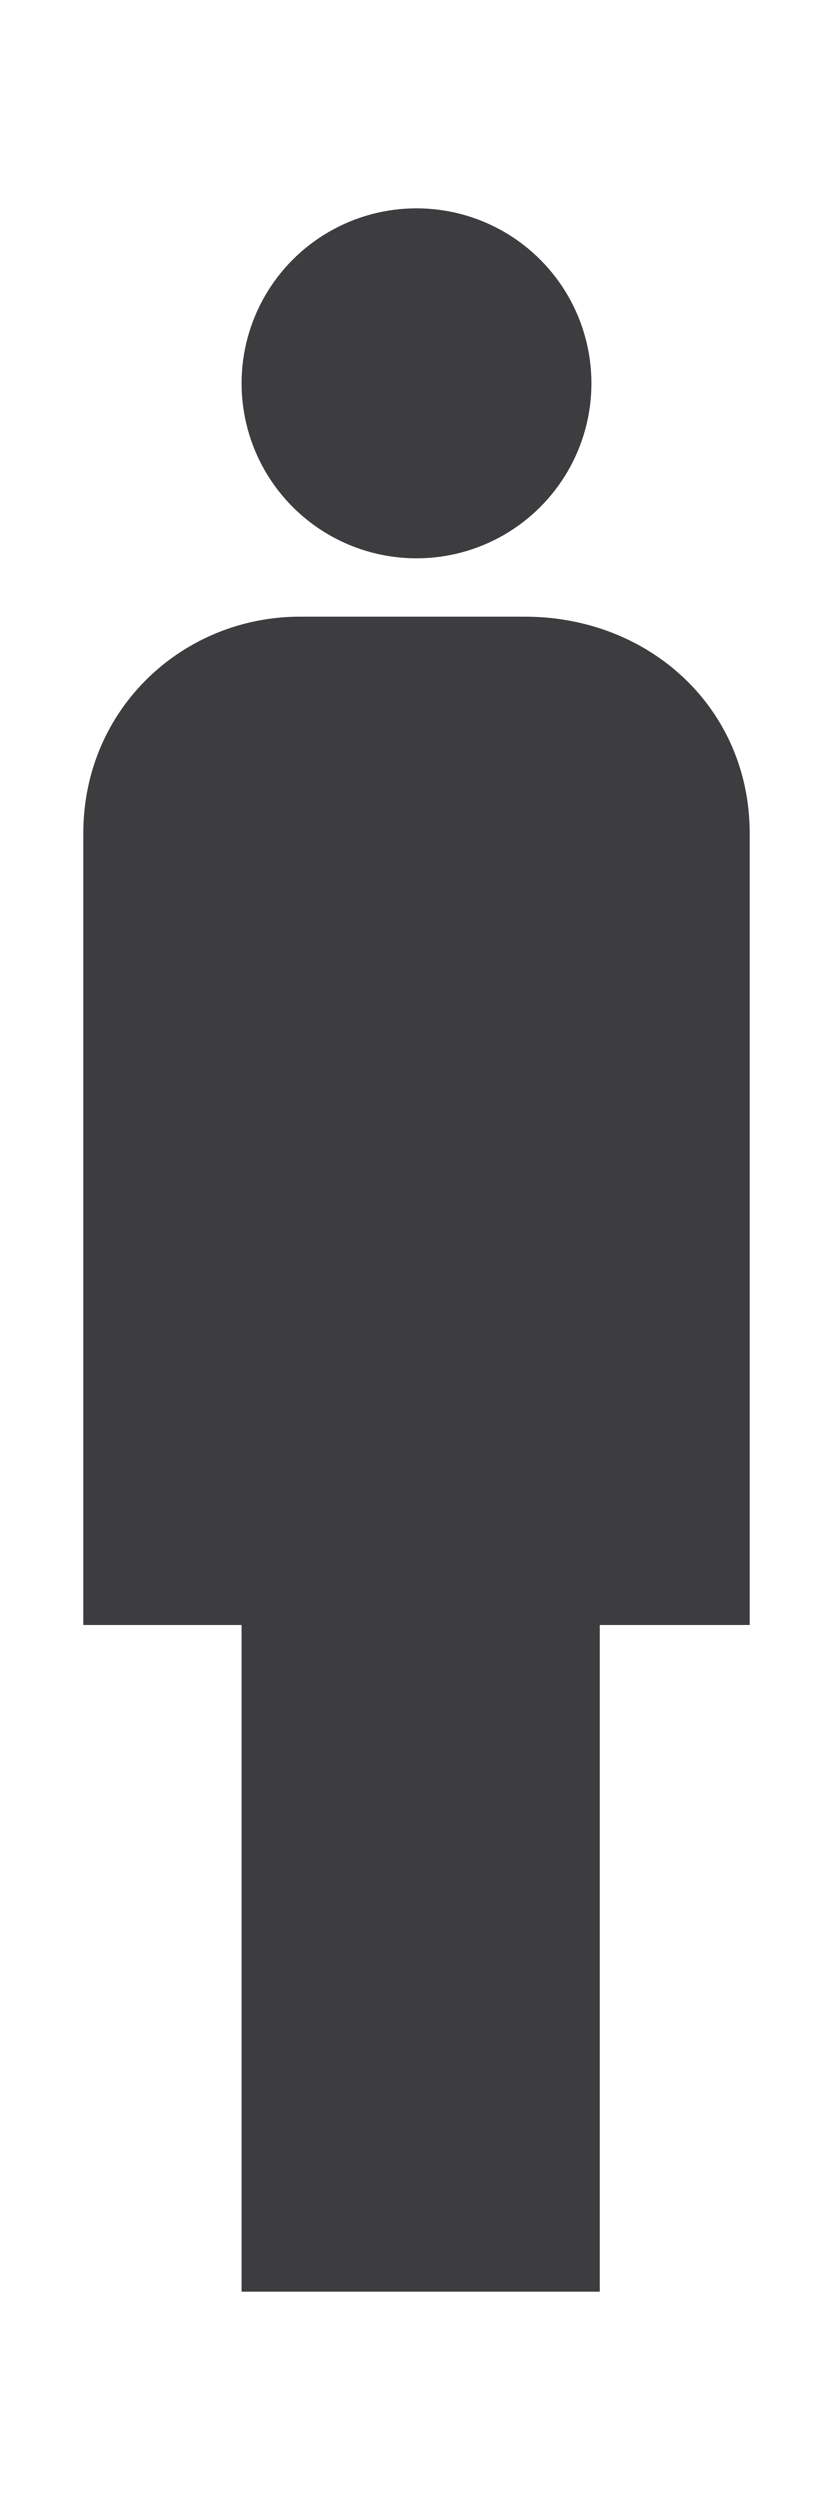
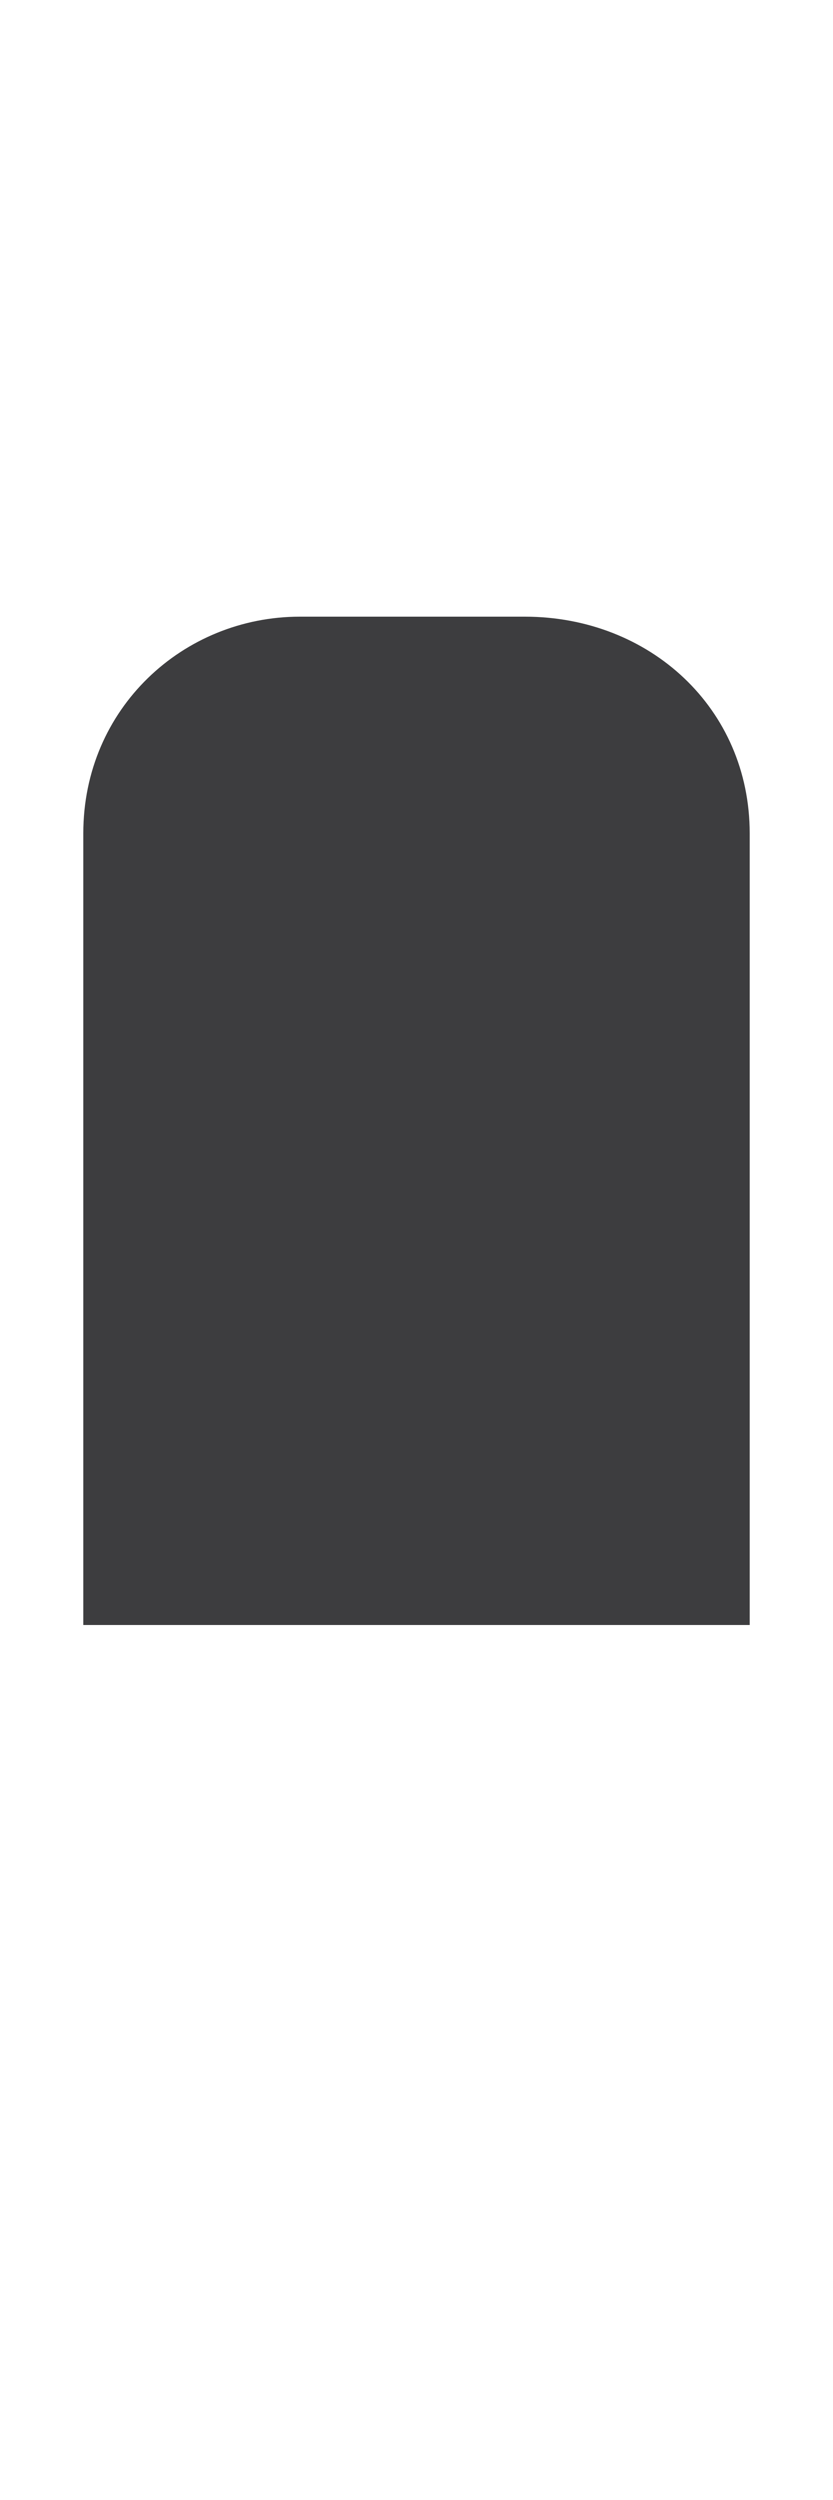
<svg xmlns="http://www.w3.org/2000/svg" version="1.0" x="0px" y="0px" width="10px" height="30px" viewBox="0 0 10 30" style="enable-background:new 0 0 10 30;" xml:space="preserve">
  <style type="text/css">

	.st0{opacity:0.6;fill:#FFFFFF;}
	.st1{fill:#E2E2E2;}
	.st2{display:inline;opacity:0.15;}
	.st3{fill:none;stroke:#3D3D3F;stroke-width:0.922;stroke-miterlimit:10;}
	.st4{fill:#E4E0DA;}
	.st5{fill:#E7E7E7;}
	.st6{fill:none;stroke:#A99B89;stroke-width:3;stroke-miterlimit:10;}
	.st7{fill:none;stroke:#3D3D3F;stroke-miterlimit:10;}
	.st8{opacity:0.8;fill:#FFFFFF;}
	.st9{fill:#20708E;}
	.st10{fill:none;stroke:#A99B89;stroke-width:2;stroke-miterlimit:10;}
	.st11{fill:#F6F6F6;}
	.st12{fill:#C3BAAD;}
	.st13{fill:#C8C9CA;}
	.st14{opacity:0.3;}
	.st15{opacity:0.5;}
	.st16{fill:#FFB83F;}
	.st17{fill:#FFFFFF;}
	.st18{fill:#64C0B6;}
	.st19{fill:none;stroke:#FFFFFF;stroke-width:1.011;stroke-miterlimit:10;}
	.st20{fill:#9B9C9E;}
	.st21{fill:#6A6A6A;}
	.st22{fill:none;stroke:#3D3D3F;stroke-width:3;stroke-miterlimit:10;}
	.st23{fill:none;stroke:#3D3D3F;stroke-width:1.011;stroke-miterlimit:10;}
	.st24{fill:#3D3D3F;}
	.st25{fill:url(#SVGID_23_);}
	.st26{fill:url(#SVGID_38_);}
	.st27{fill:url(#SVGID_85_);}
	.st28{fill:#D9D3CB;}
	.st29{fill:#707173;}
	.st30{display:none;}
	.st31{clip-path:url(#SVGID_48_);}
	.st32{clip-path:url(#SVGID_52_);}
	.st33{clip-path:url(#SVGID_54_);}
	.st34{clip-path:url(#SVGID_60_);}
	.st35{clip-path:url(#SVGID_68_);}
	.st36{fill:none;stroke:#3D3D3F;stroke-width:1.286;stroke-miterlimit:10;}
	.st37{fill:#A99B89;}
	.st38{fill:none;stroke:#3D3D3F;stroke-width:2;stroke-miterlimit:10;}

</style>
  <g id="Livello_2">
    <g>
      <path class="st24" d="M9,19.5H1V10c0-1.5,1.2-2.6,2.6-2.6h2.7C7.8,7.4,9,8.5,9,10V19.5z" />
-       <circle class="st24" cx="5" cy="4.6" r="2.1" />
-       <rect x="2.9" y="18.6" class="st24" width="4.3" height="8.9" />
    </g>
  </g>
  <g id="Grid" class="st30">
</g>
</svg>